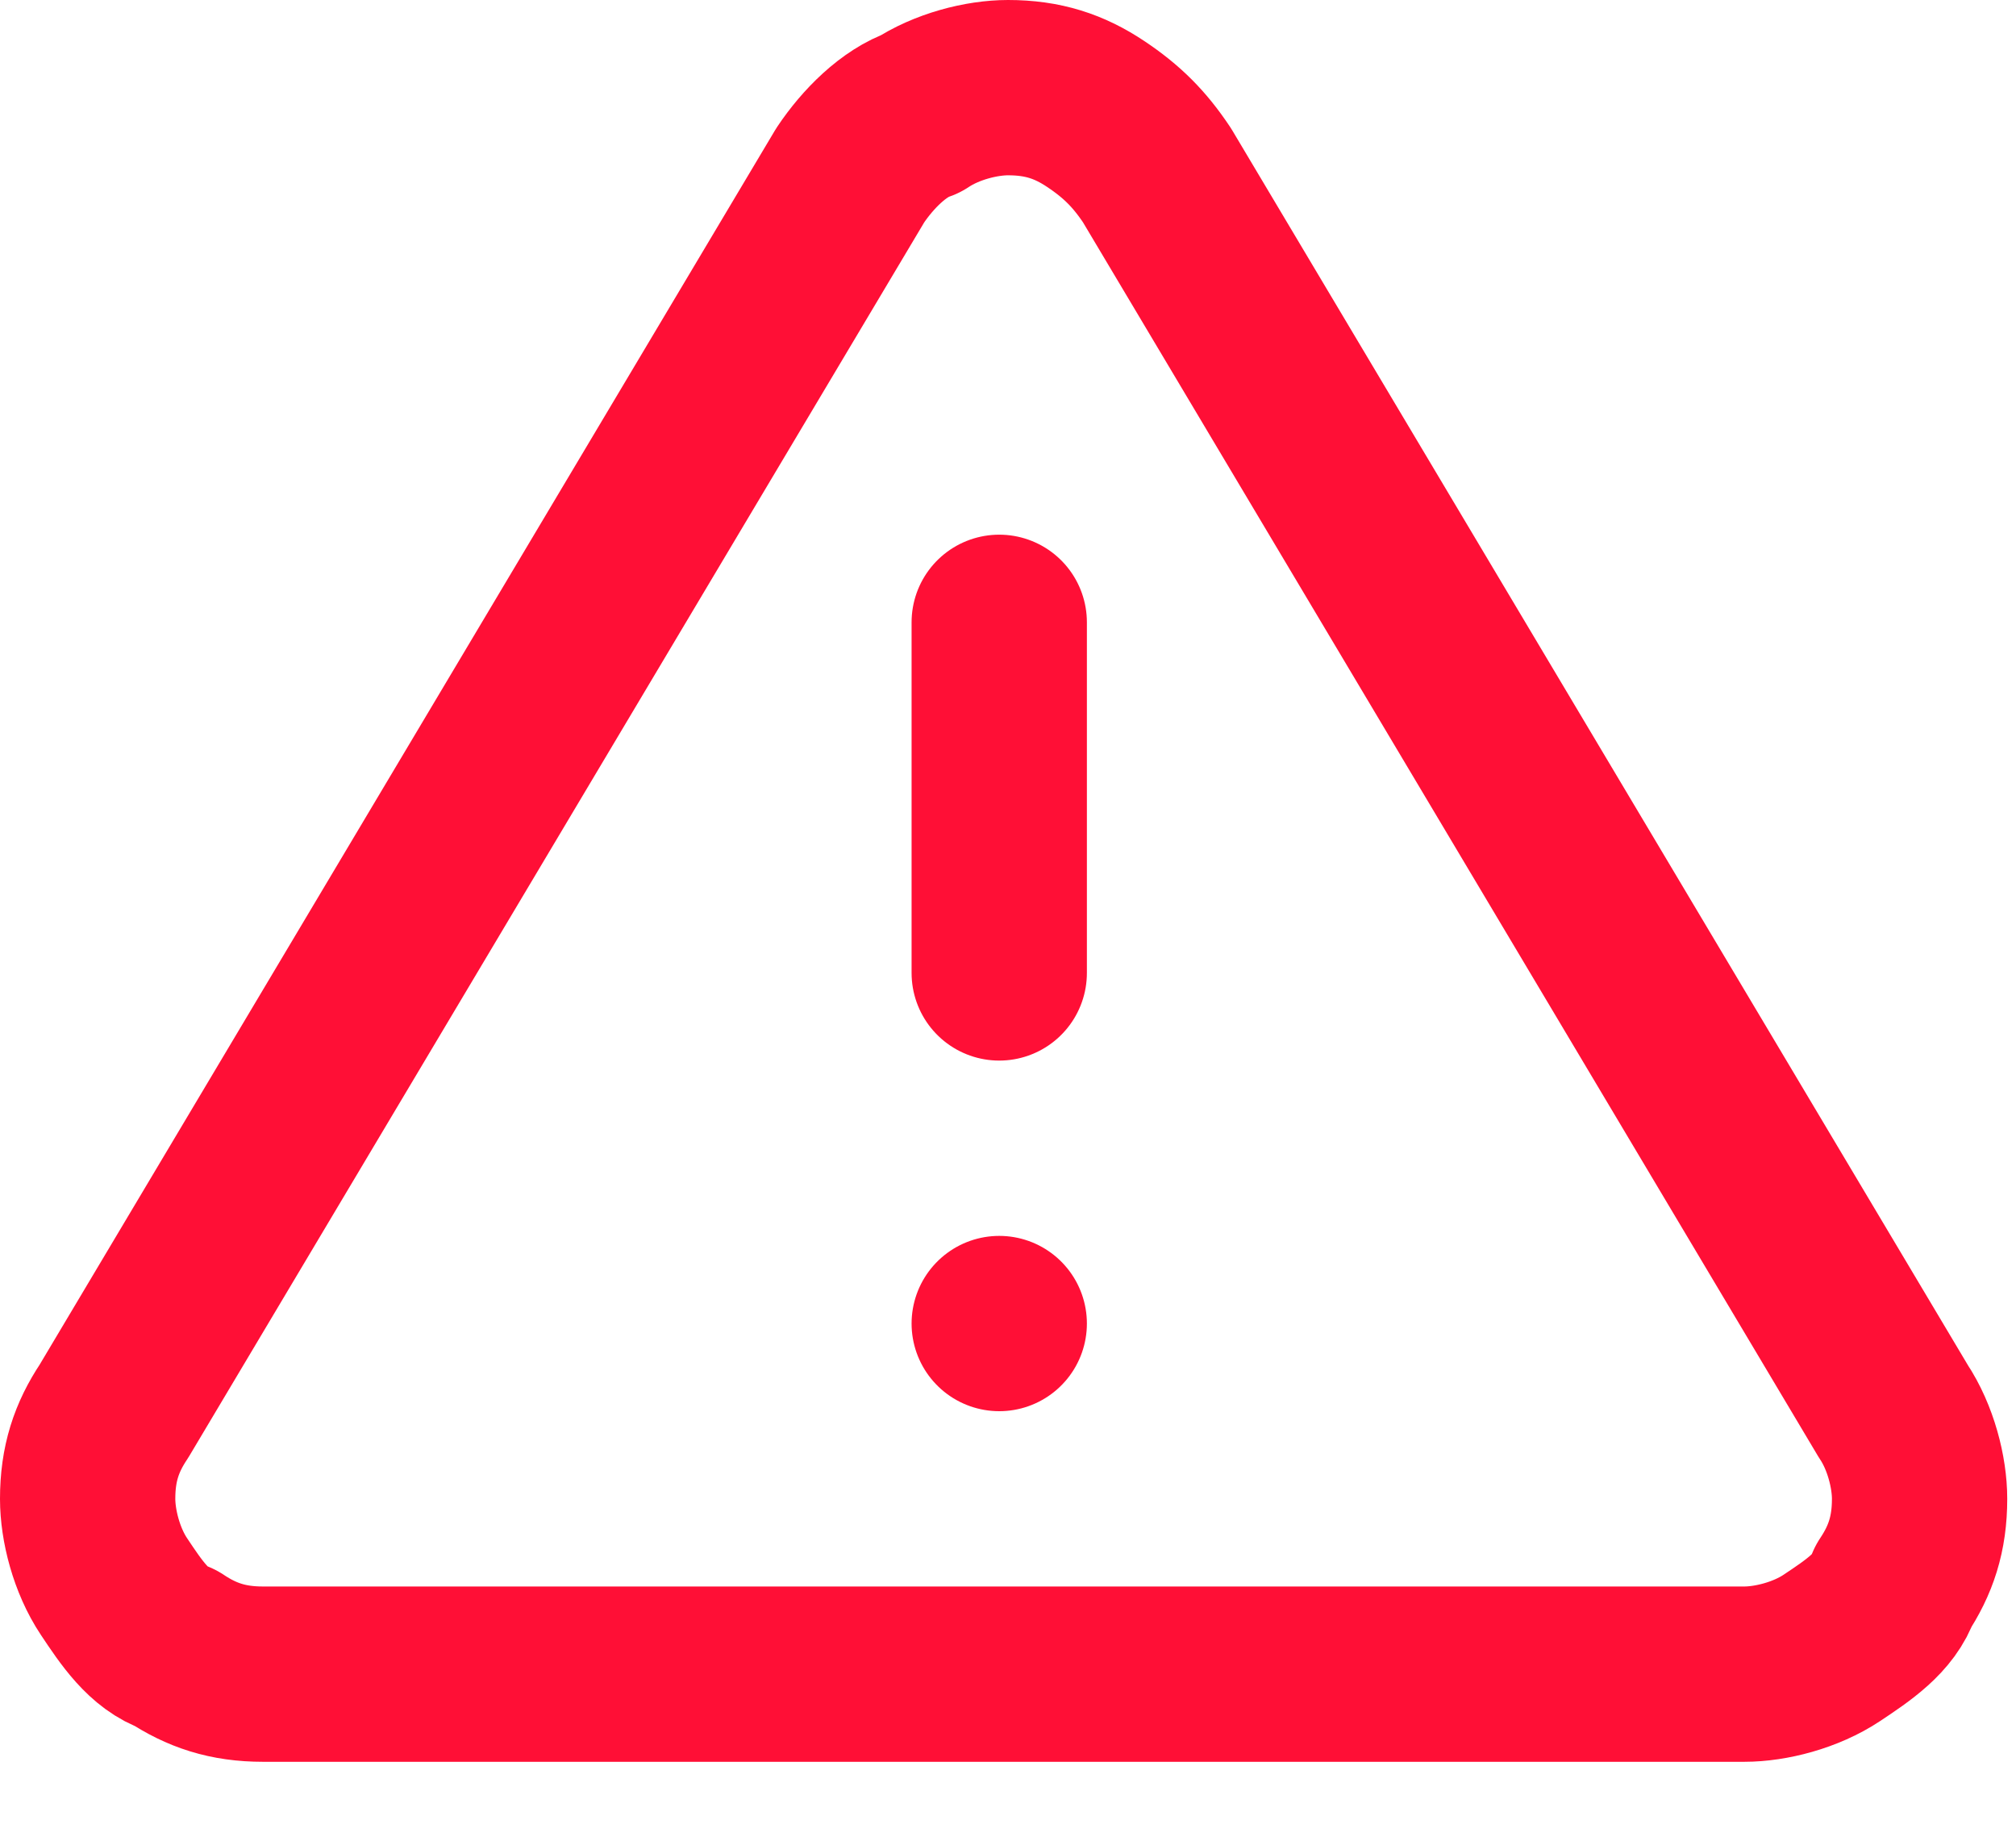
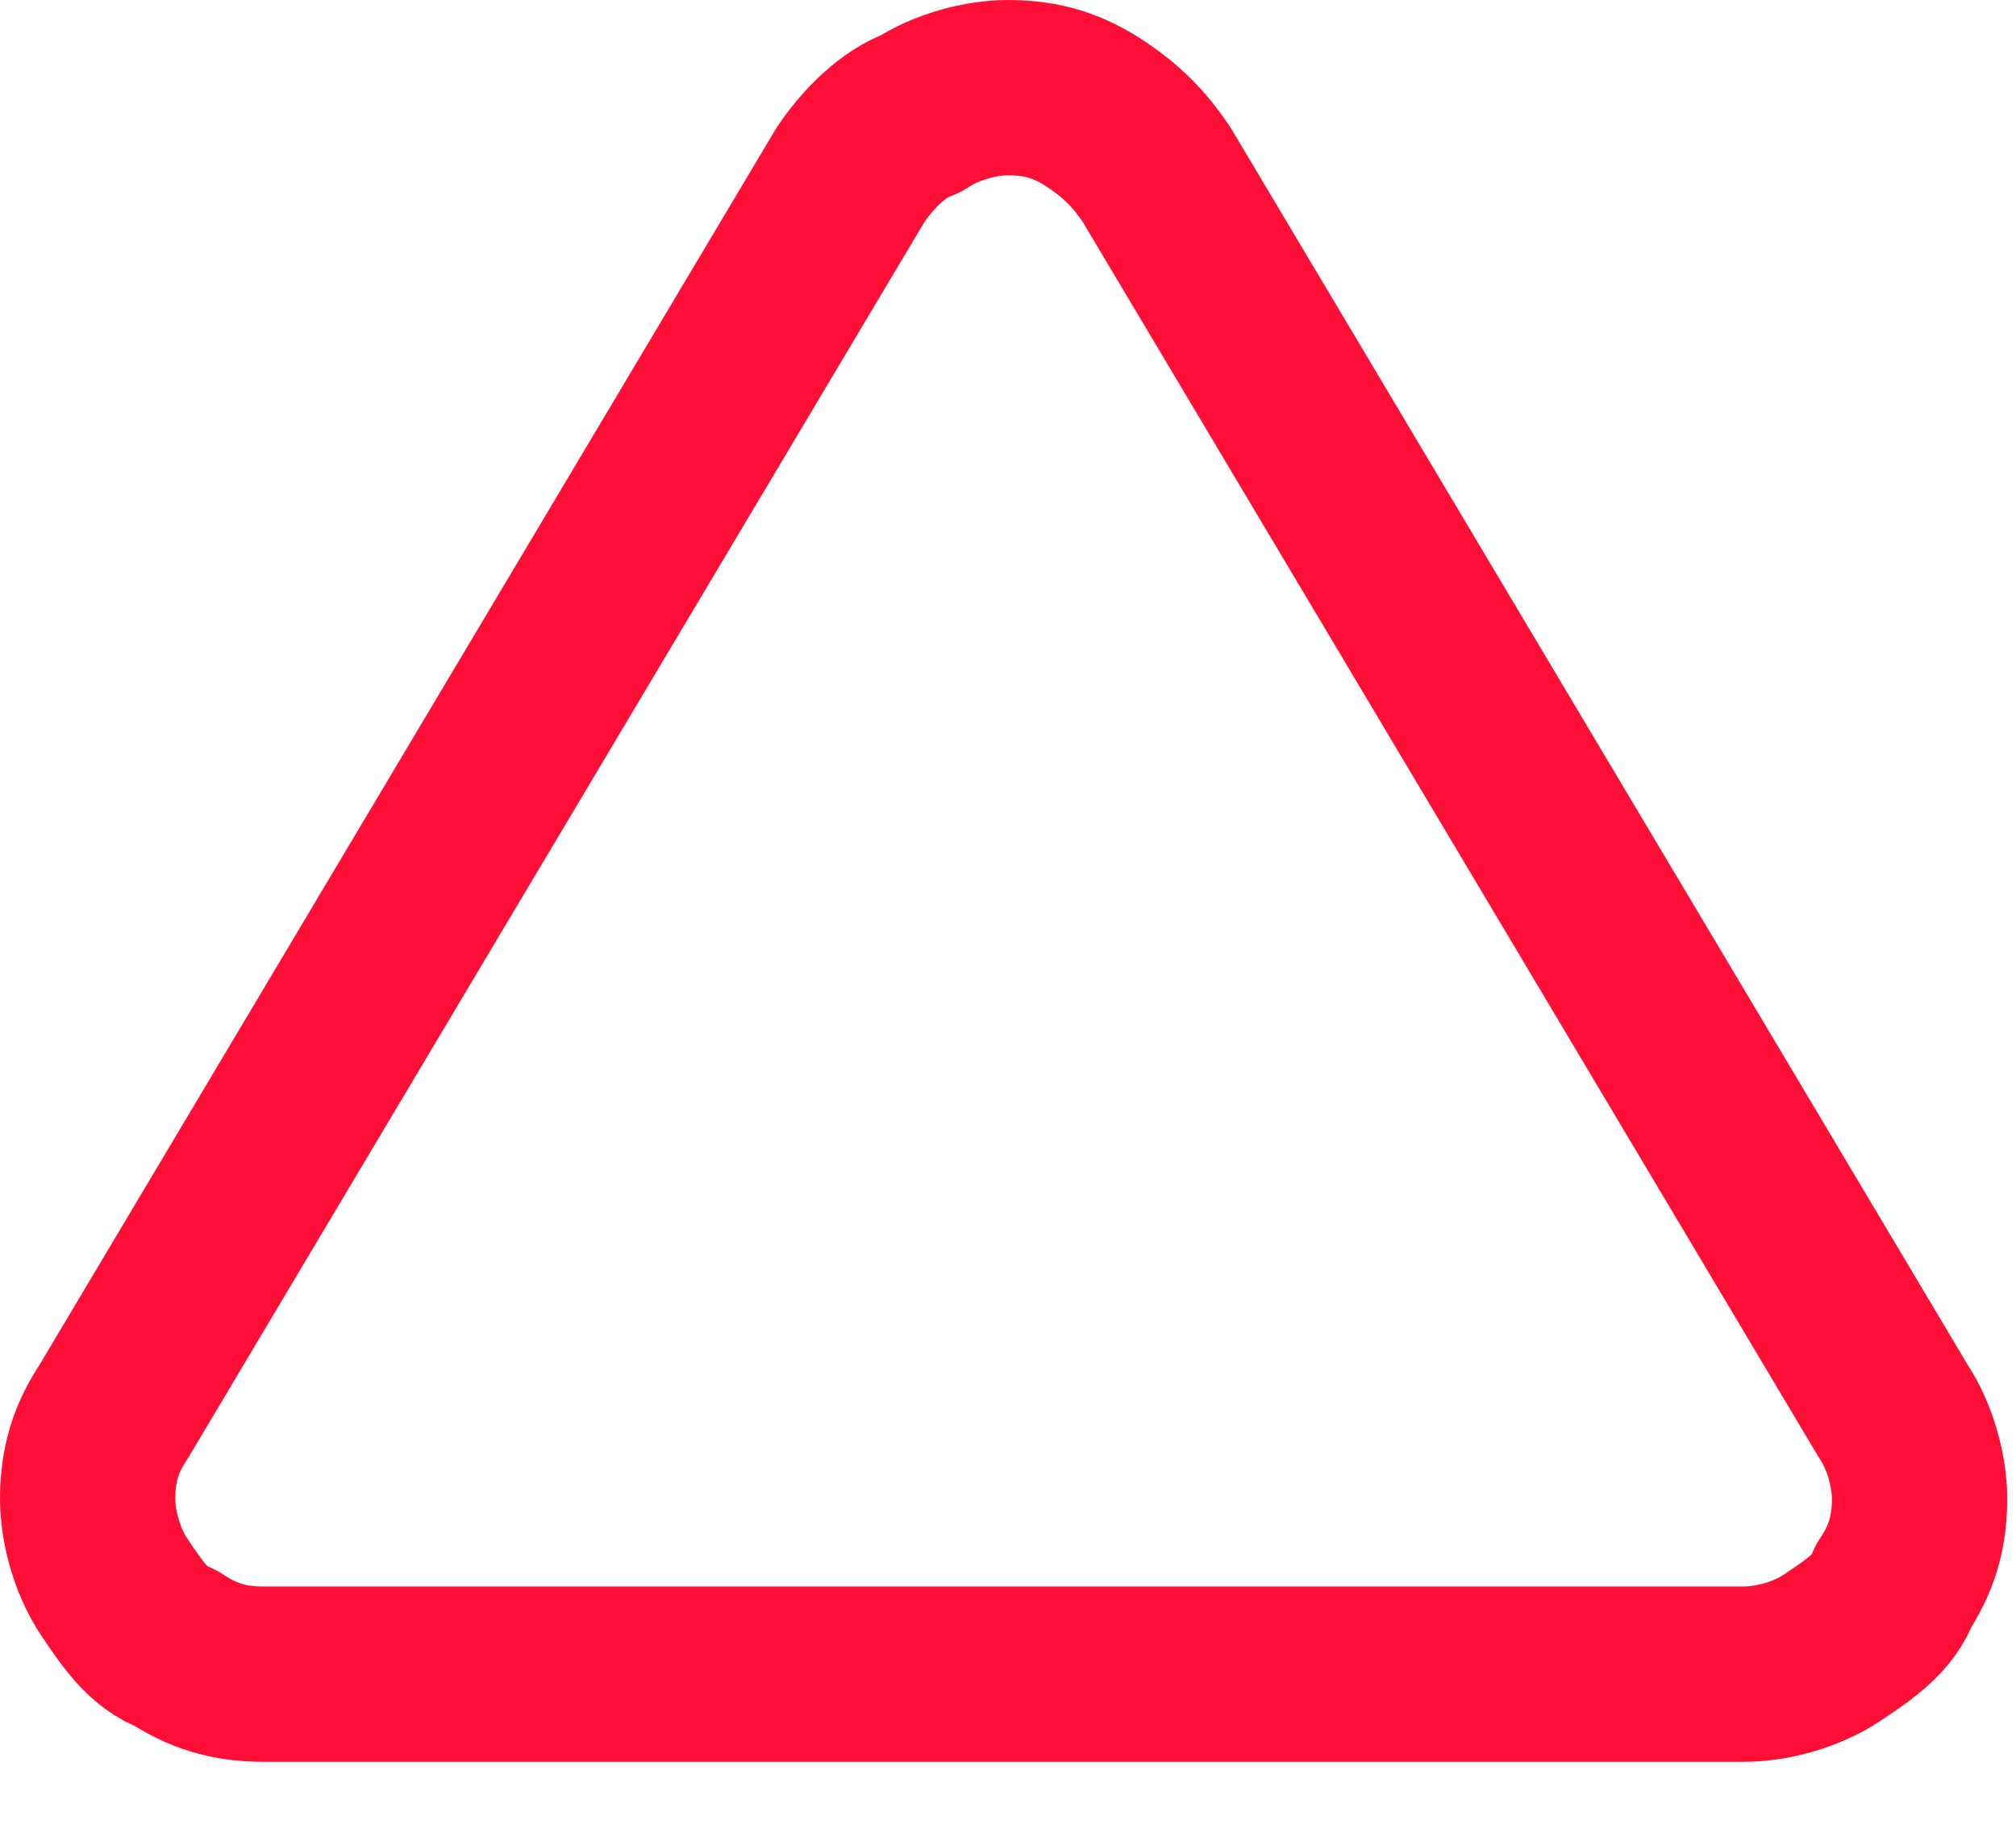
<svg xmlns="http://www.w3.org/2000/svg" id="Слой_1" x="0px" y="0px" viewBox="0 0 23 21" style="enable-background:new 0 0 23 21;" xml:space="preserve">
  <style type="text/css"> .st0{fill:none;stroke:#FF0F36;stroke-width:2;stroke-linecap:round;stroke-linejoin:round;} </style>
-   <path class="st0" d="M9.7,2L1.3,16.1c-0.2,0.3-0.3,0.6-0.3,1c0,0.3,0.1,0.7,0.3,1c0.2,0.3,0.4,0.6,0.7,0.7c0.3,0.2,0.6,0.3,1,0.3 h16.9c0.3,0,0.7-0.1,1-0.3c0.3-0.2,0.6-0.4,0.7-0.7c0.2-0.3,0.3-0.6,0.3-1c0-0.3-0.1-0.7-0.3-1L13.2,2c-0.2-0.3-0.4-0.5-0.7-0.7 c-0.3-0.2-0.6-0.3-1-0.3c-0.3,0-0.7,0.1-1,0.3C10.2,1.4,9.9,1.7,9.7,2L9.7,2z" />
-   <path class="st0" d="M11.4,7.1v4" />
-   <path class="st0" d="M11.4,15.1L11.4,15.1" />
+   <path class="st0" d="M9.7,2L1.3,16.1c-0.2,0.3-0.3,0.6-0.3,1c0,0.3,0.1,0.7,0.3,1c0.2,0.3,0.4,0.6,0.7,0.7c0.3,0.2,0.6,0.3,1,0.3 h16.9c0.3,0,0.7-0.1,1-0.3c0.3-0.2,0.6-0.4,0.7-0.7c0.2-0.3,0.3-0.6,0.3-1c0-0.3-0.1-0.7-0.3-1L13.2,2c-0.2-0.3-0.4-0.5-0.7-0.7 c-0.3-0.2-0.6-0.3-1-0.3c-0.3,0-0.7,0.1-1,0.3C10.2,1.4,9.9,1.7,9.7,2z" />
</svg>